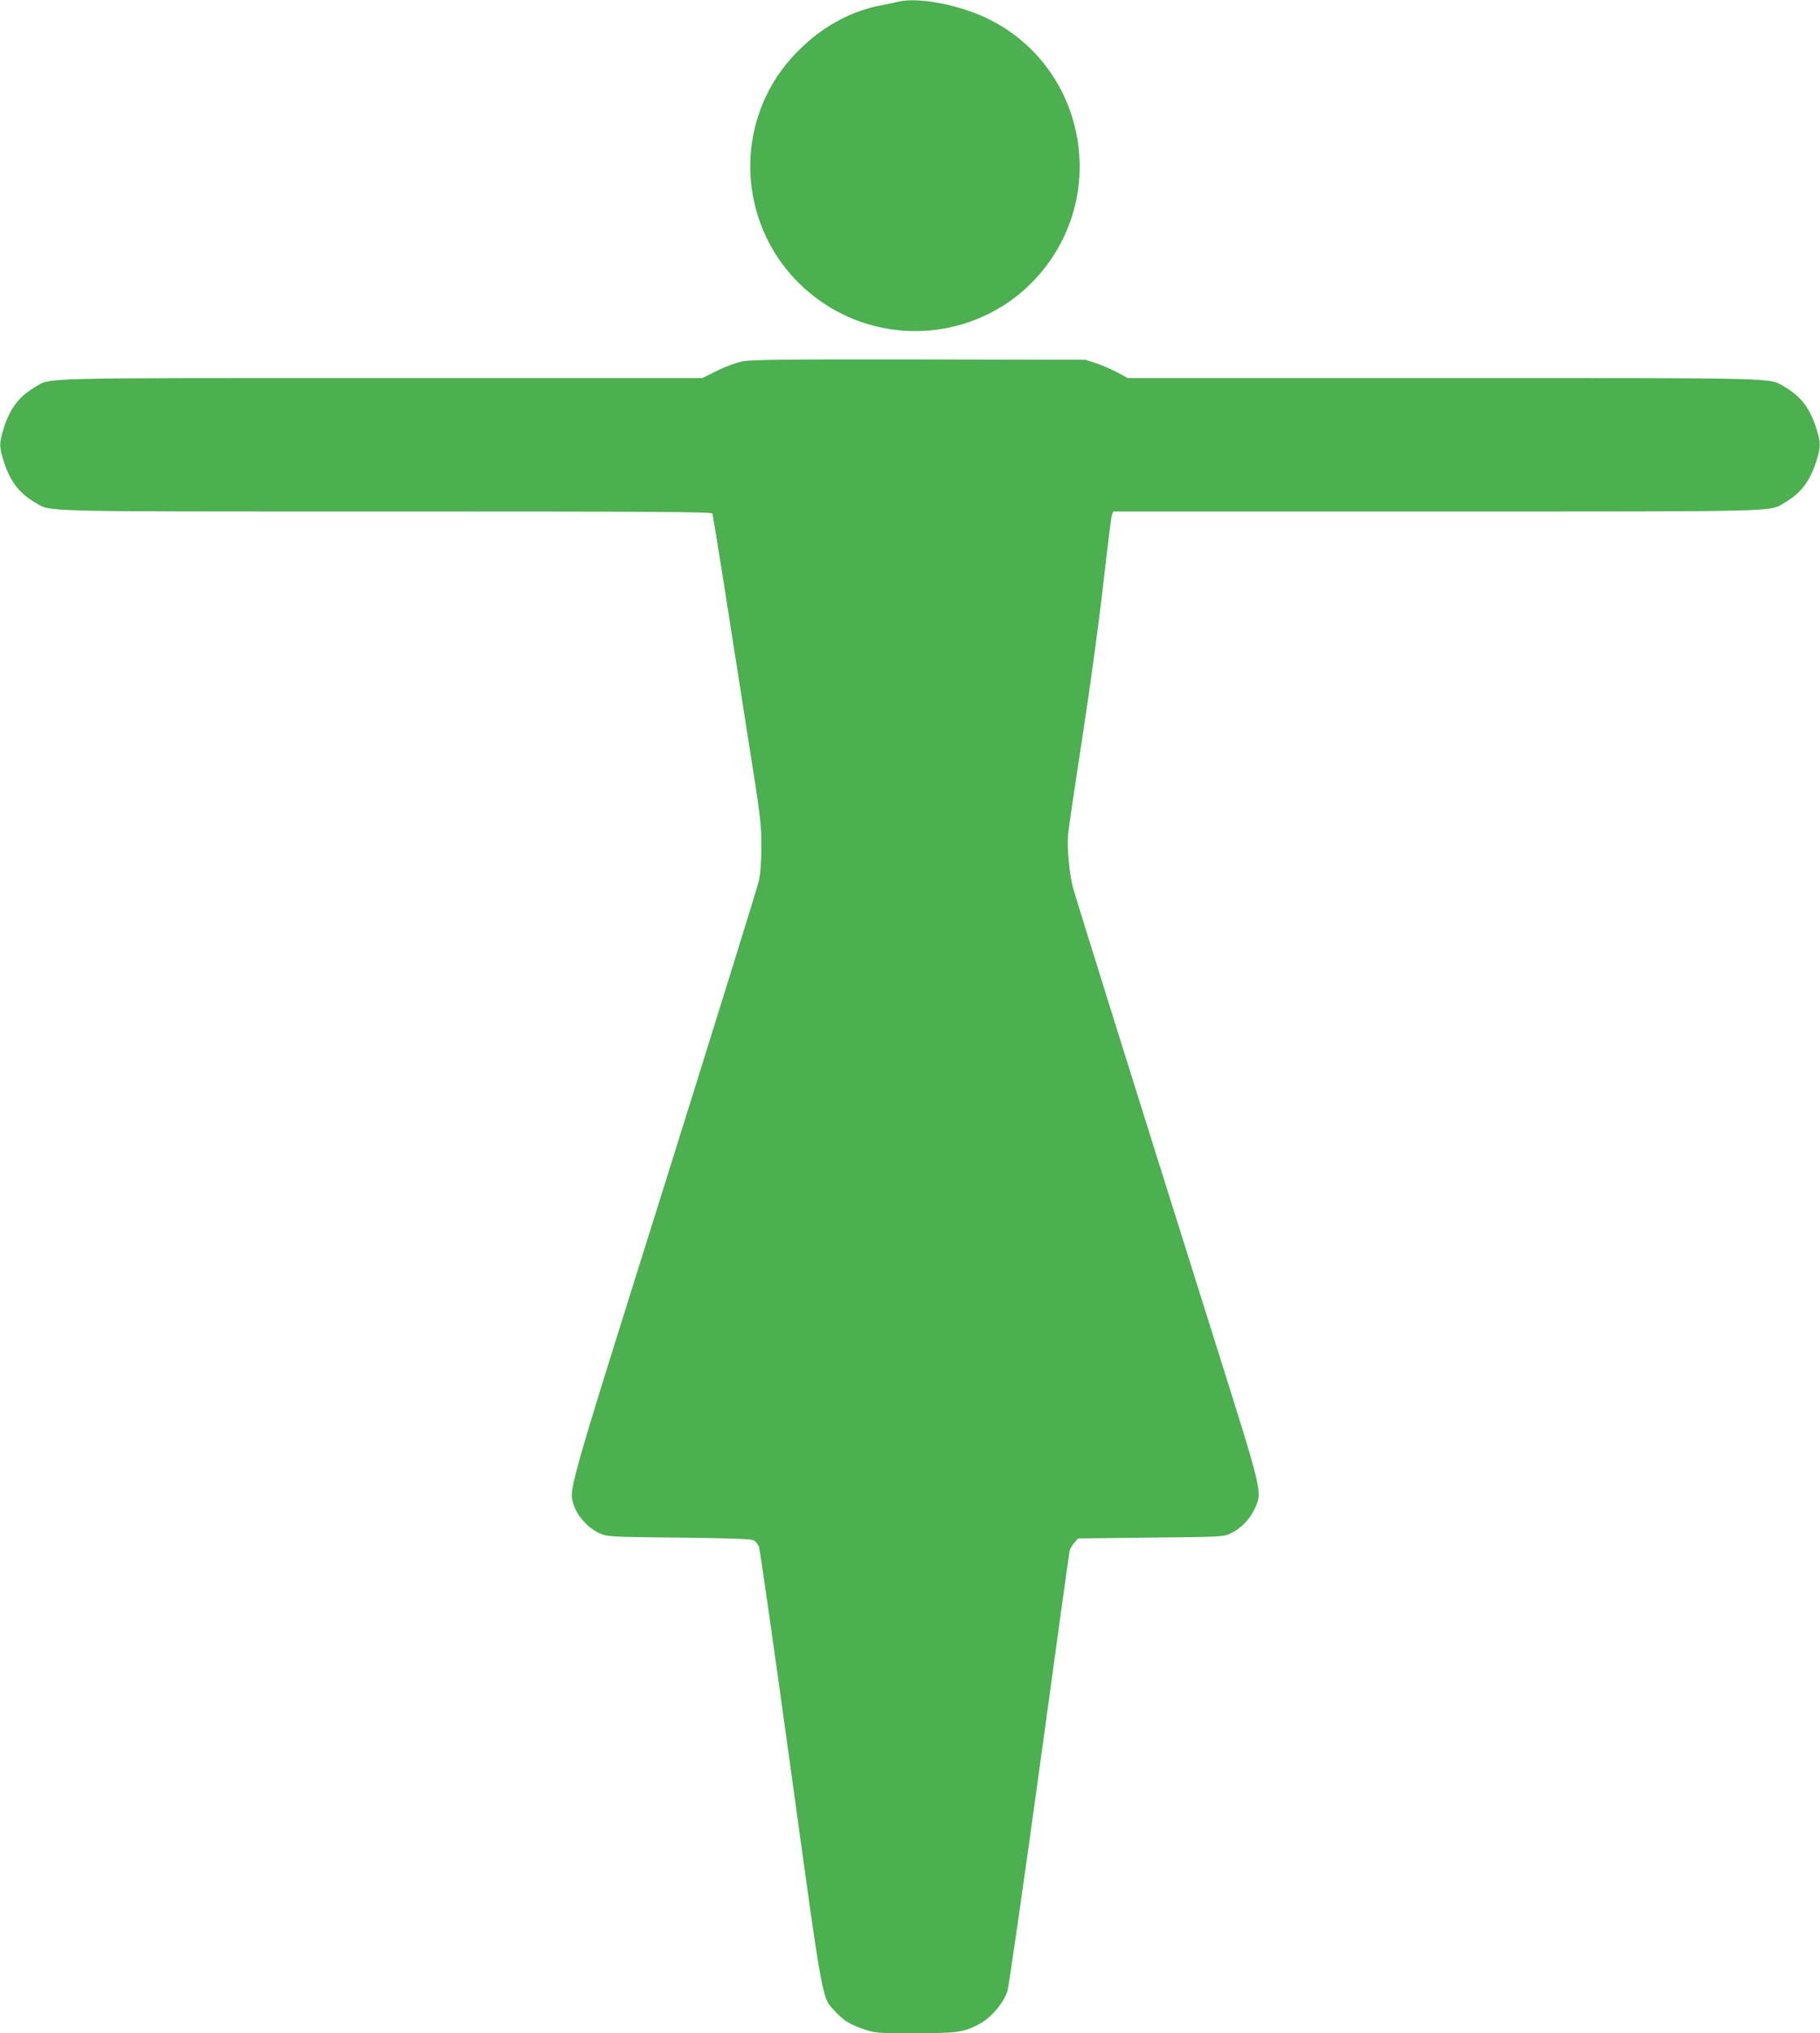
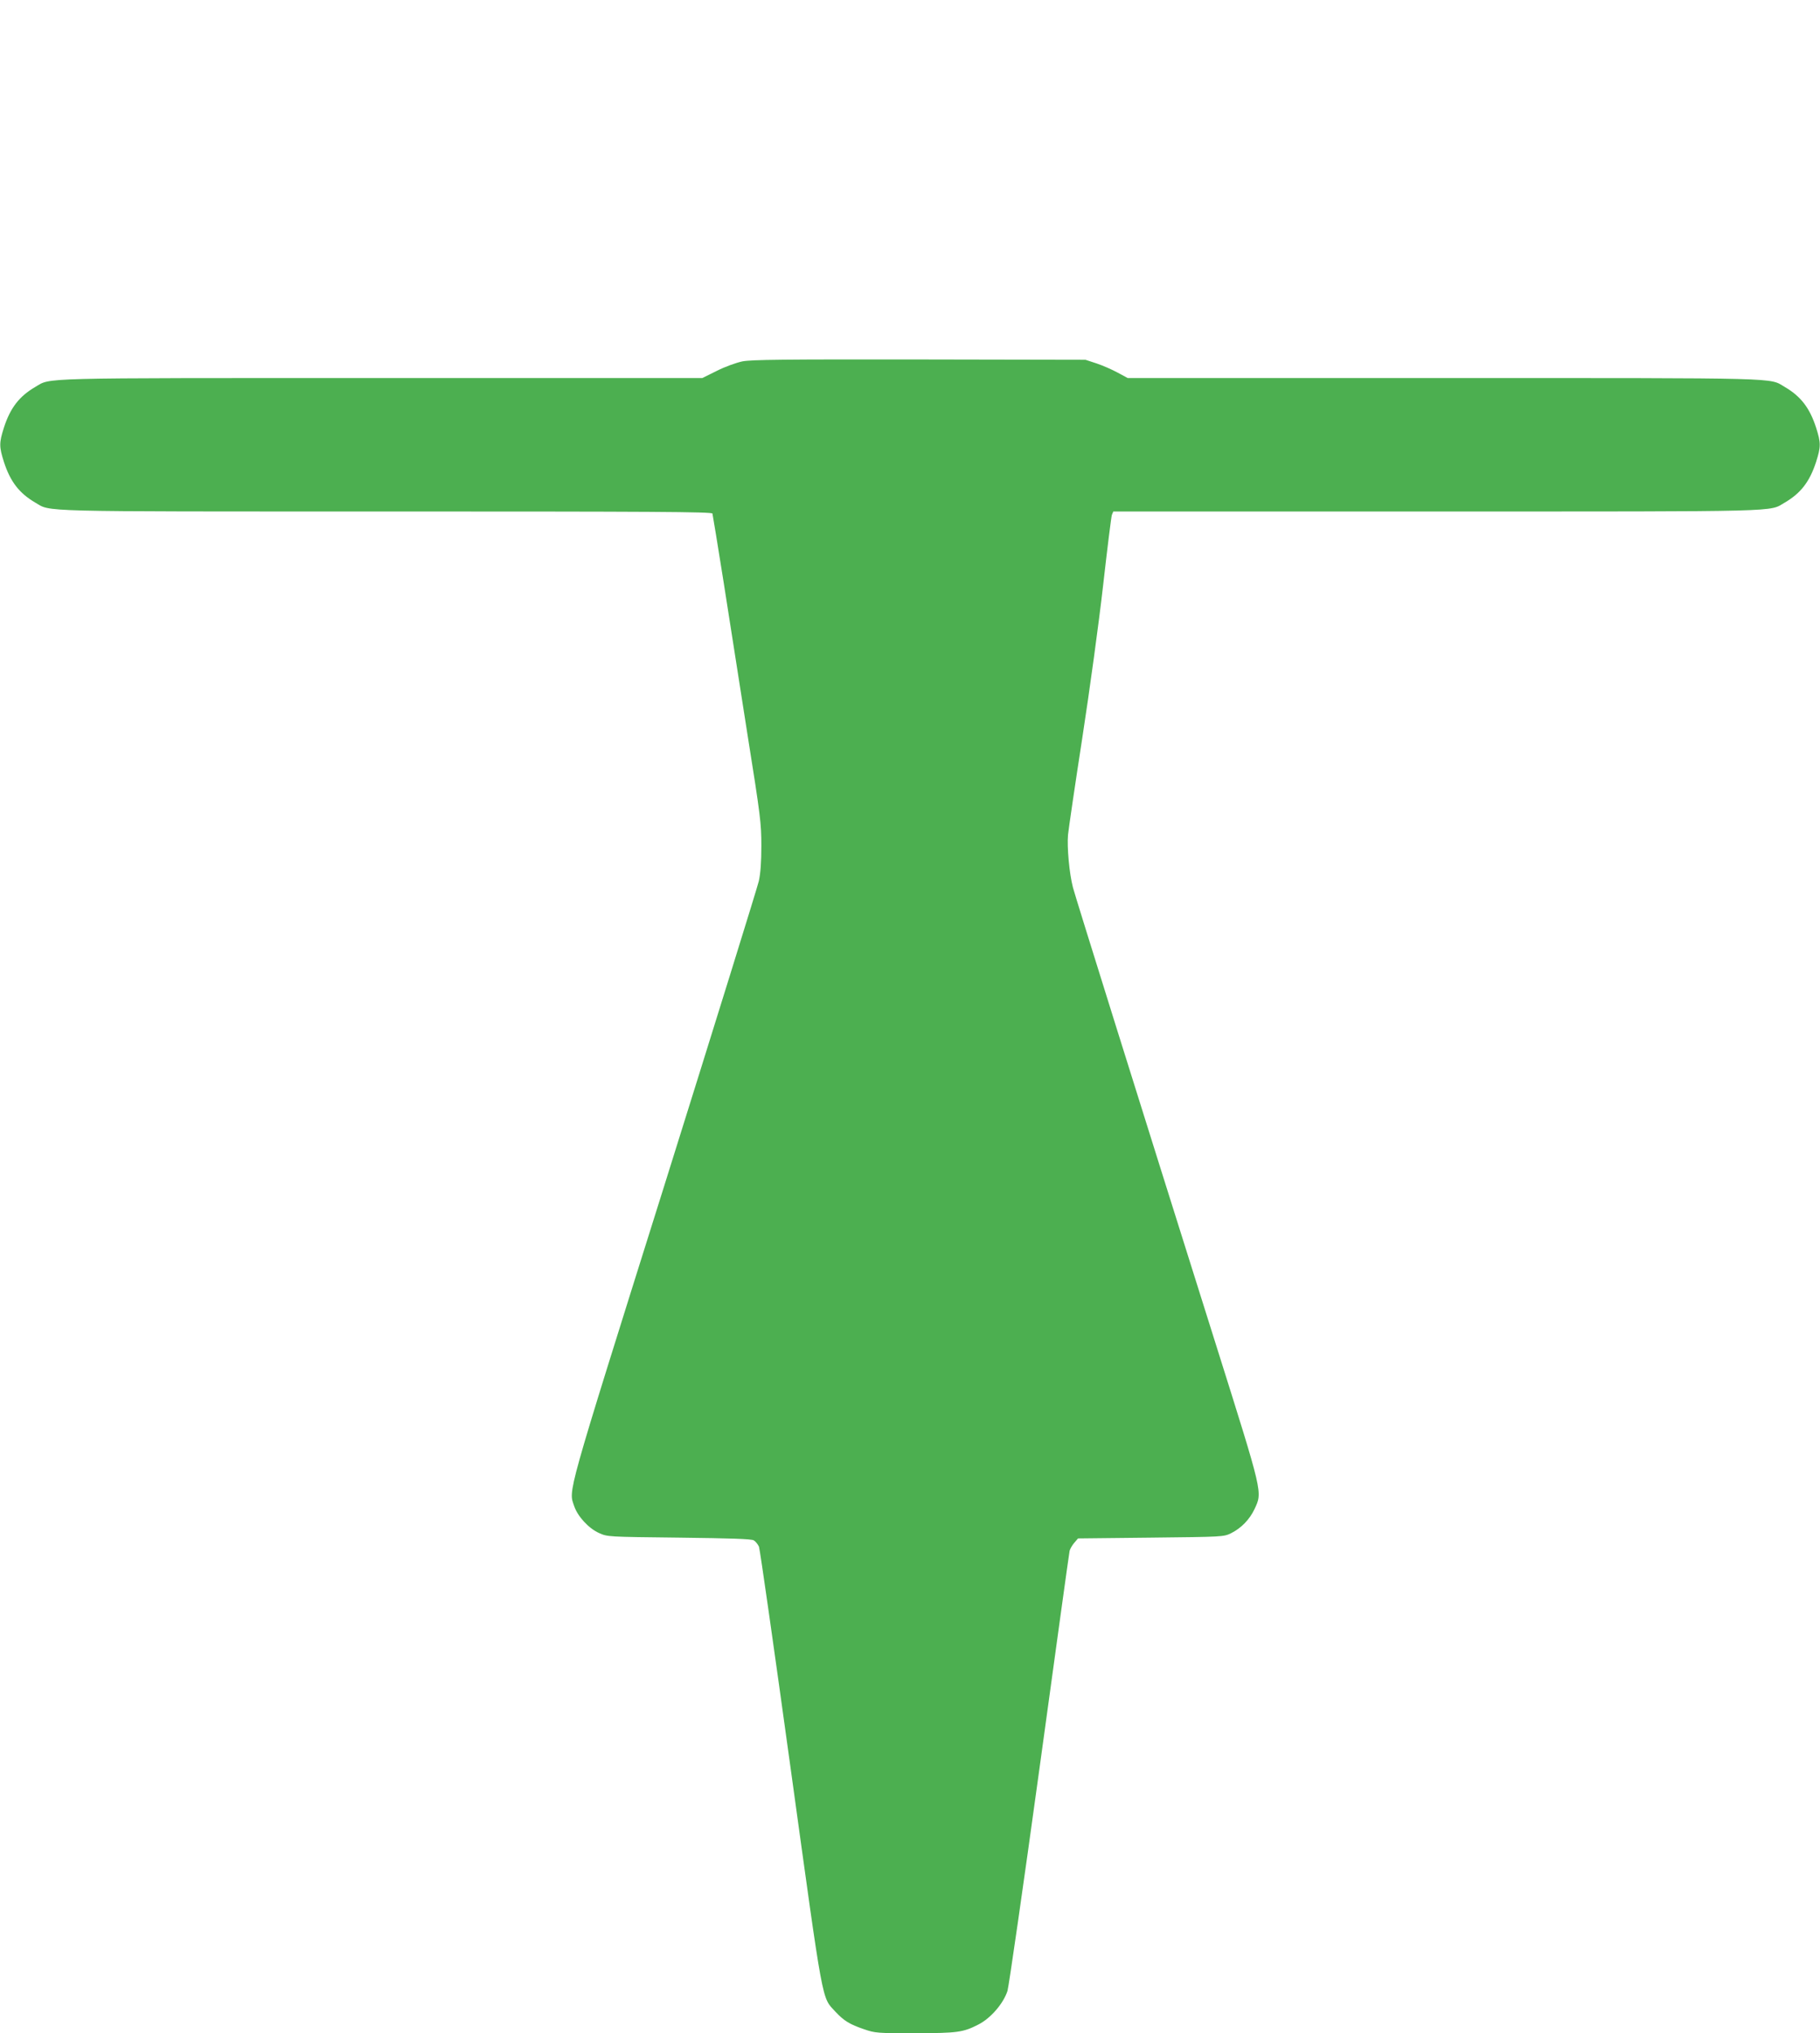
<svg xmlns="http://www.w3.org/2000/svg" version="1.0" width="1146pt" height="1280pt" viewBox="0 0 1146 1280" preserveAspectRatio="xMidYMid meet">
  <g transform="translate(0,1280) scale(0.1,-0.1)" fill="#4caf50" stroke="none">
-     <path d="M5660 12790 c-19 -5 -73 -16 -120 -25 -176 -35 -344 -124 -485 -257 -104 -98 -179 -201 -235 -321 -183 -393 -99 -862 209 -1168 341 -339 868 -401 1277 -150 321 198 511 559 491 935 -20 379 -236 710 -572 876 -180 89 -438 139 -565 110z" />
    <path d="M4675 10525 c-39 -8 -111 -34 -162 -60 l-91 -45 -2019 0 c-2205 0 -2079 3 -2181 -56 -101 -59 -157 -132 -197 -255 -31 -97 -31 -121 0 -218 40 -123 96 -196 197 -255 102 -59 -27 -56 2210 -56 1678 0 2050 -2 2054 -13 2 -7 33 -197 69 -423 35 -225 103 -659 151 -964 83 -520 88 -564 88 -705 0 -101 -5 -173 -16 -222 -9 -39 -278 -905 -597 -1923 -627 -1996 -601 -1906 -565 -2013 22 -64 91 -139 156 -168 53 -24 55 -24 503 -29 326 -4 456 -8 471 -17 12 -7 26 -25 33 -40 6 -15 96 -646 200 -1400 209 -1513 194 -1432 281 -1527 54 -58 90 -80 181 -111 70 -24 83 -25 323 -25 264 1 300 5 397 55 78 40 157 132 183 212 8 27 99 656 201 1398 102 743 187 1360 190 1372 3 12 16 35 29 50 l24 28 459 5 c454 5 458 5 505 28 64 32 116 86 147 151 51 110 56 87 -241 1031 -491 1559 -887 2825 -902 2883 -23 88 -38 254 -31 332 4 38 44 313 90 610 47 306 104 722 131 960 26 231 51 430 55 443 l9 22 2033 0 c2221 0 2093 -3 2195 56 101 59 157 132 197 255 31 97 31 121 0 218 -40 123 -96 196 -197 255 -101 59 21 56 -2150 56 l-1987 0 -63 34 c-35 19 -94 45 -133 58 l-70 23 -1045 2 c-857 1 -1058 -1 -1115 -12z" />
  </g>
</svg>